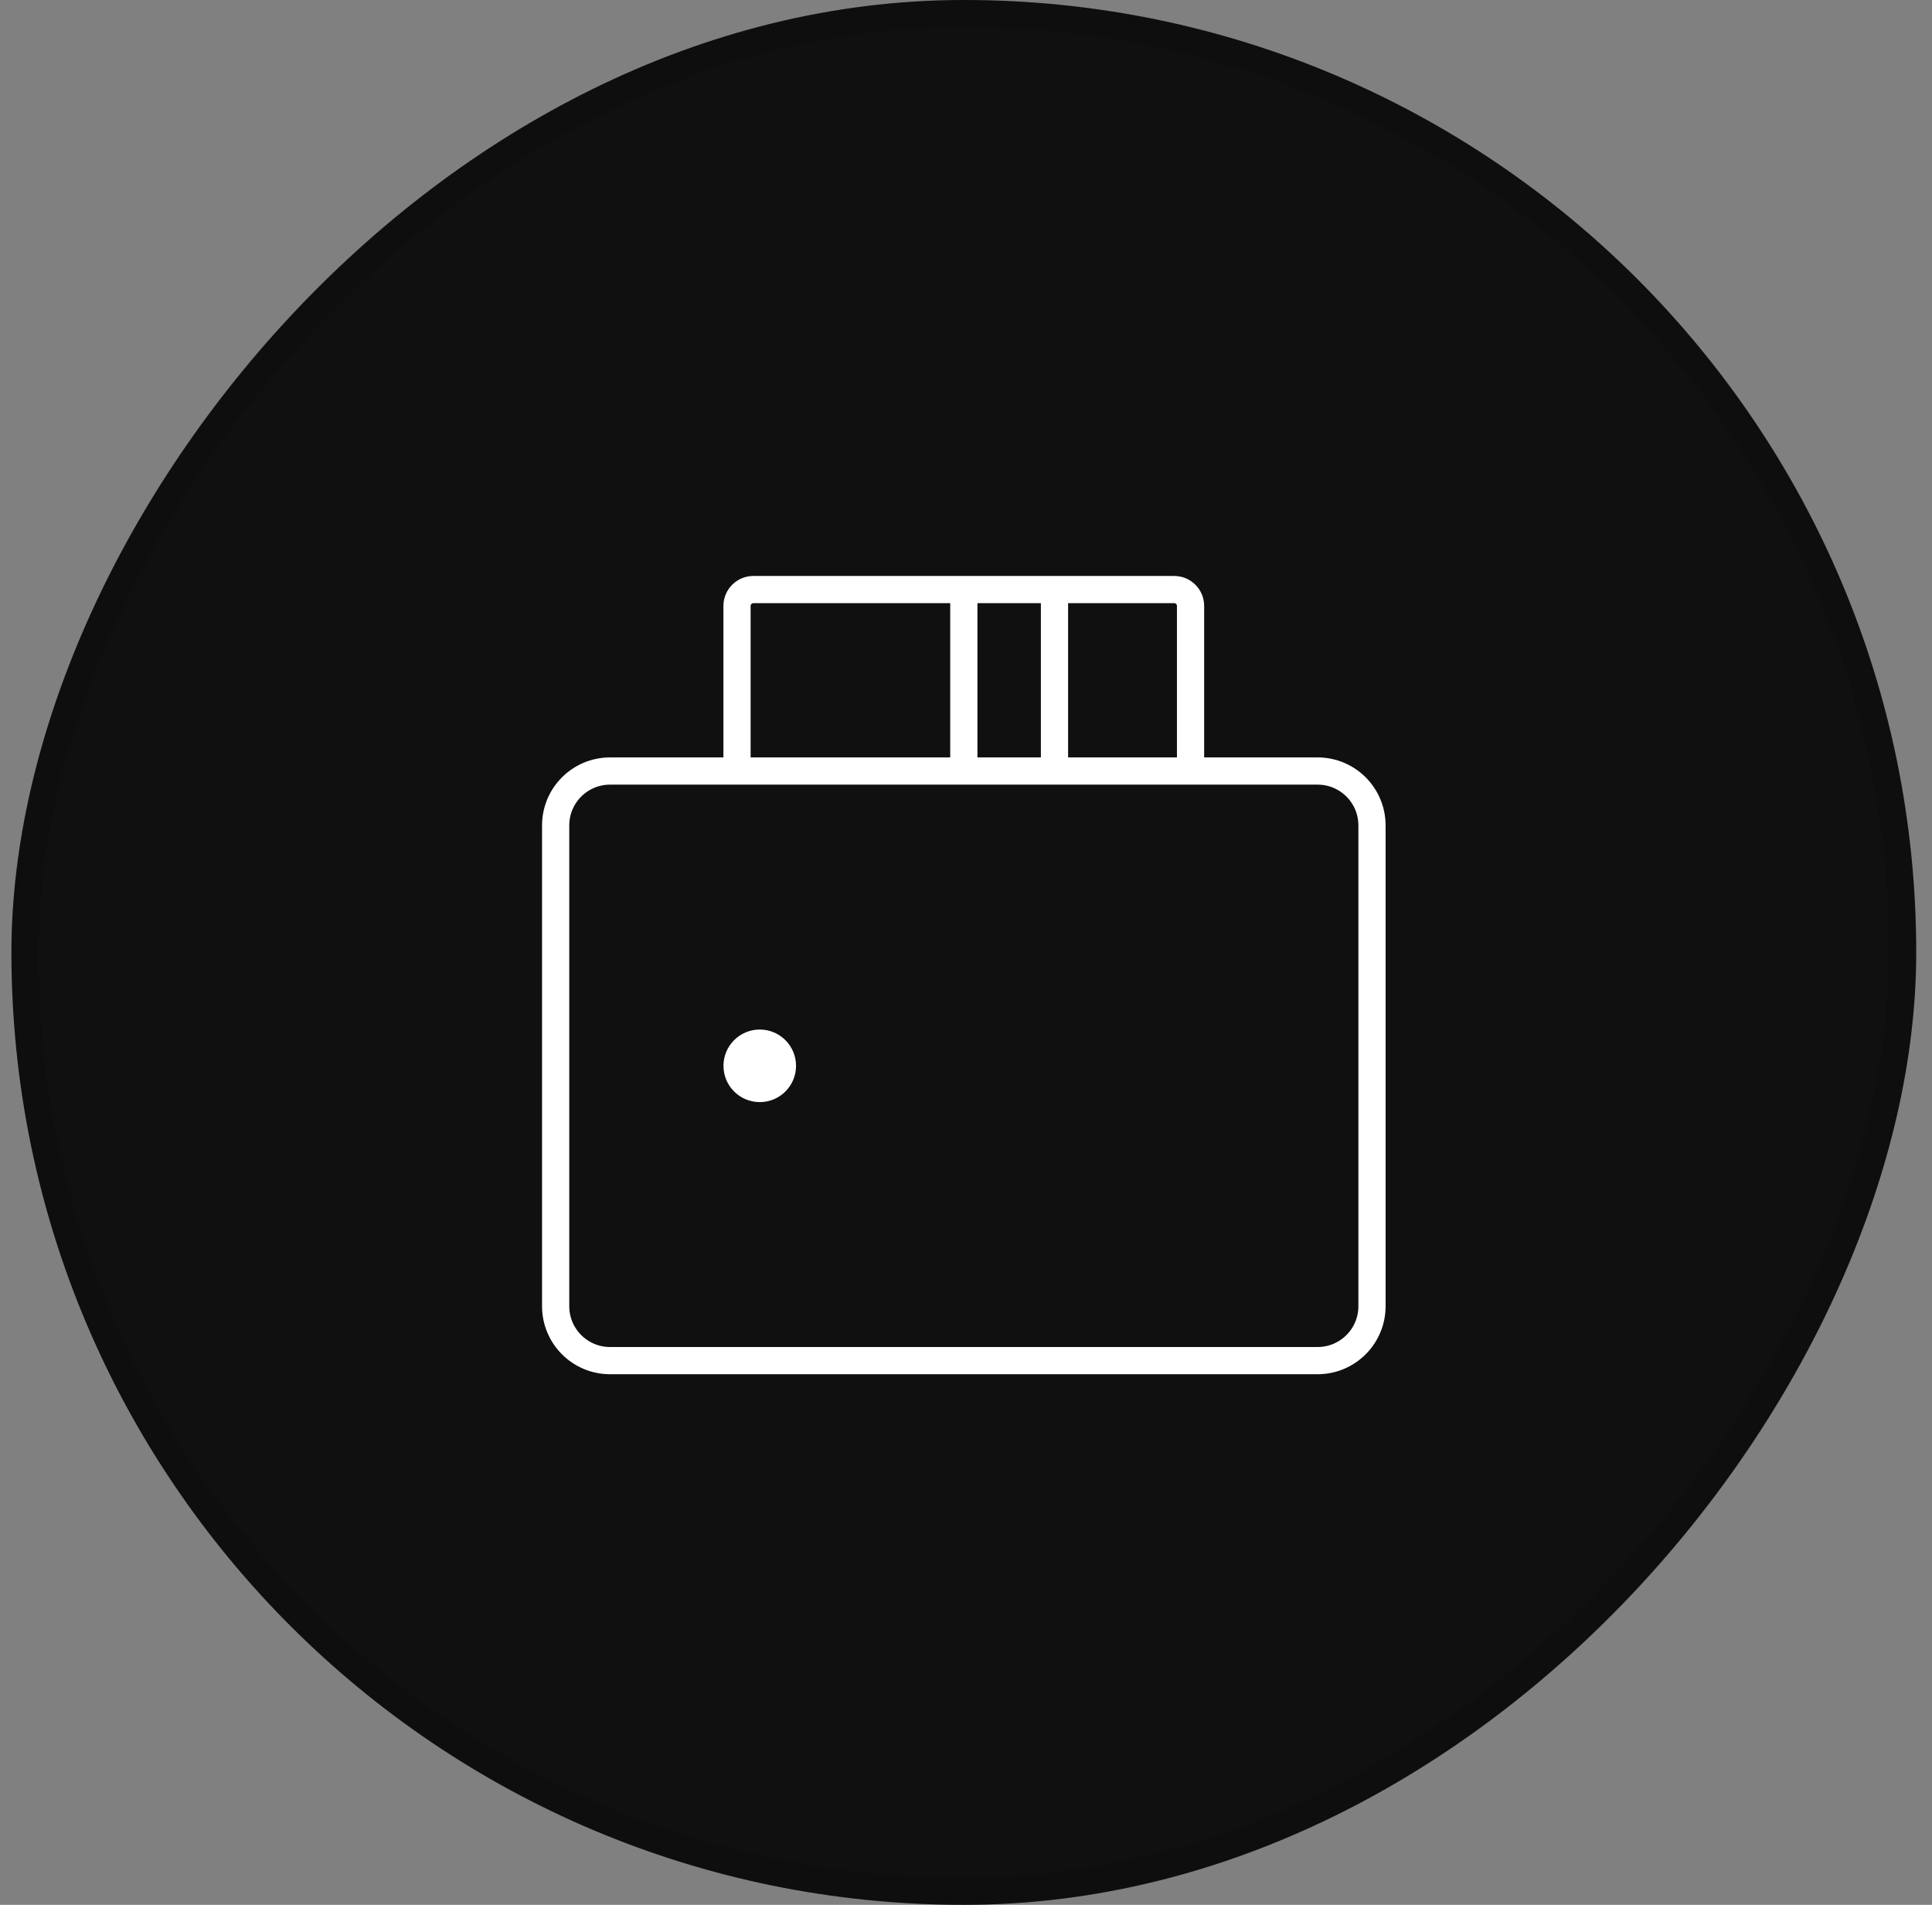
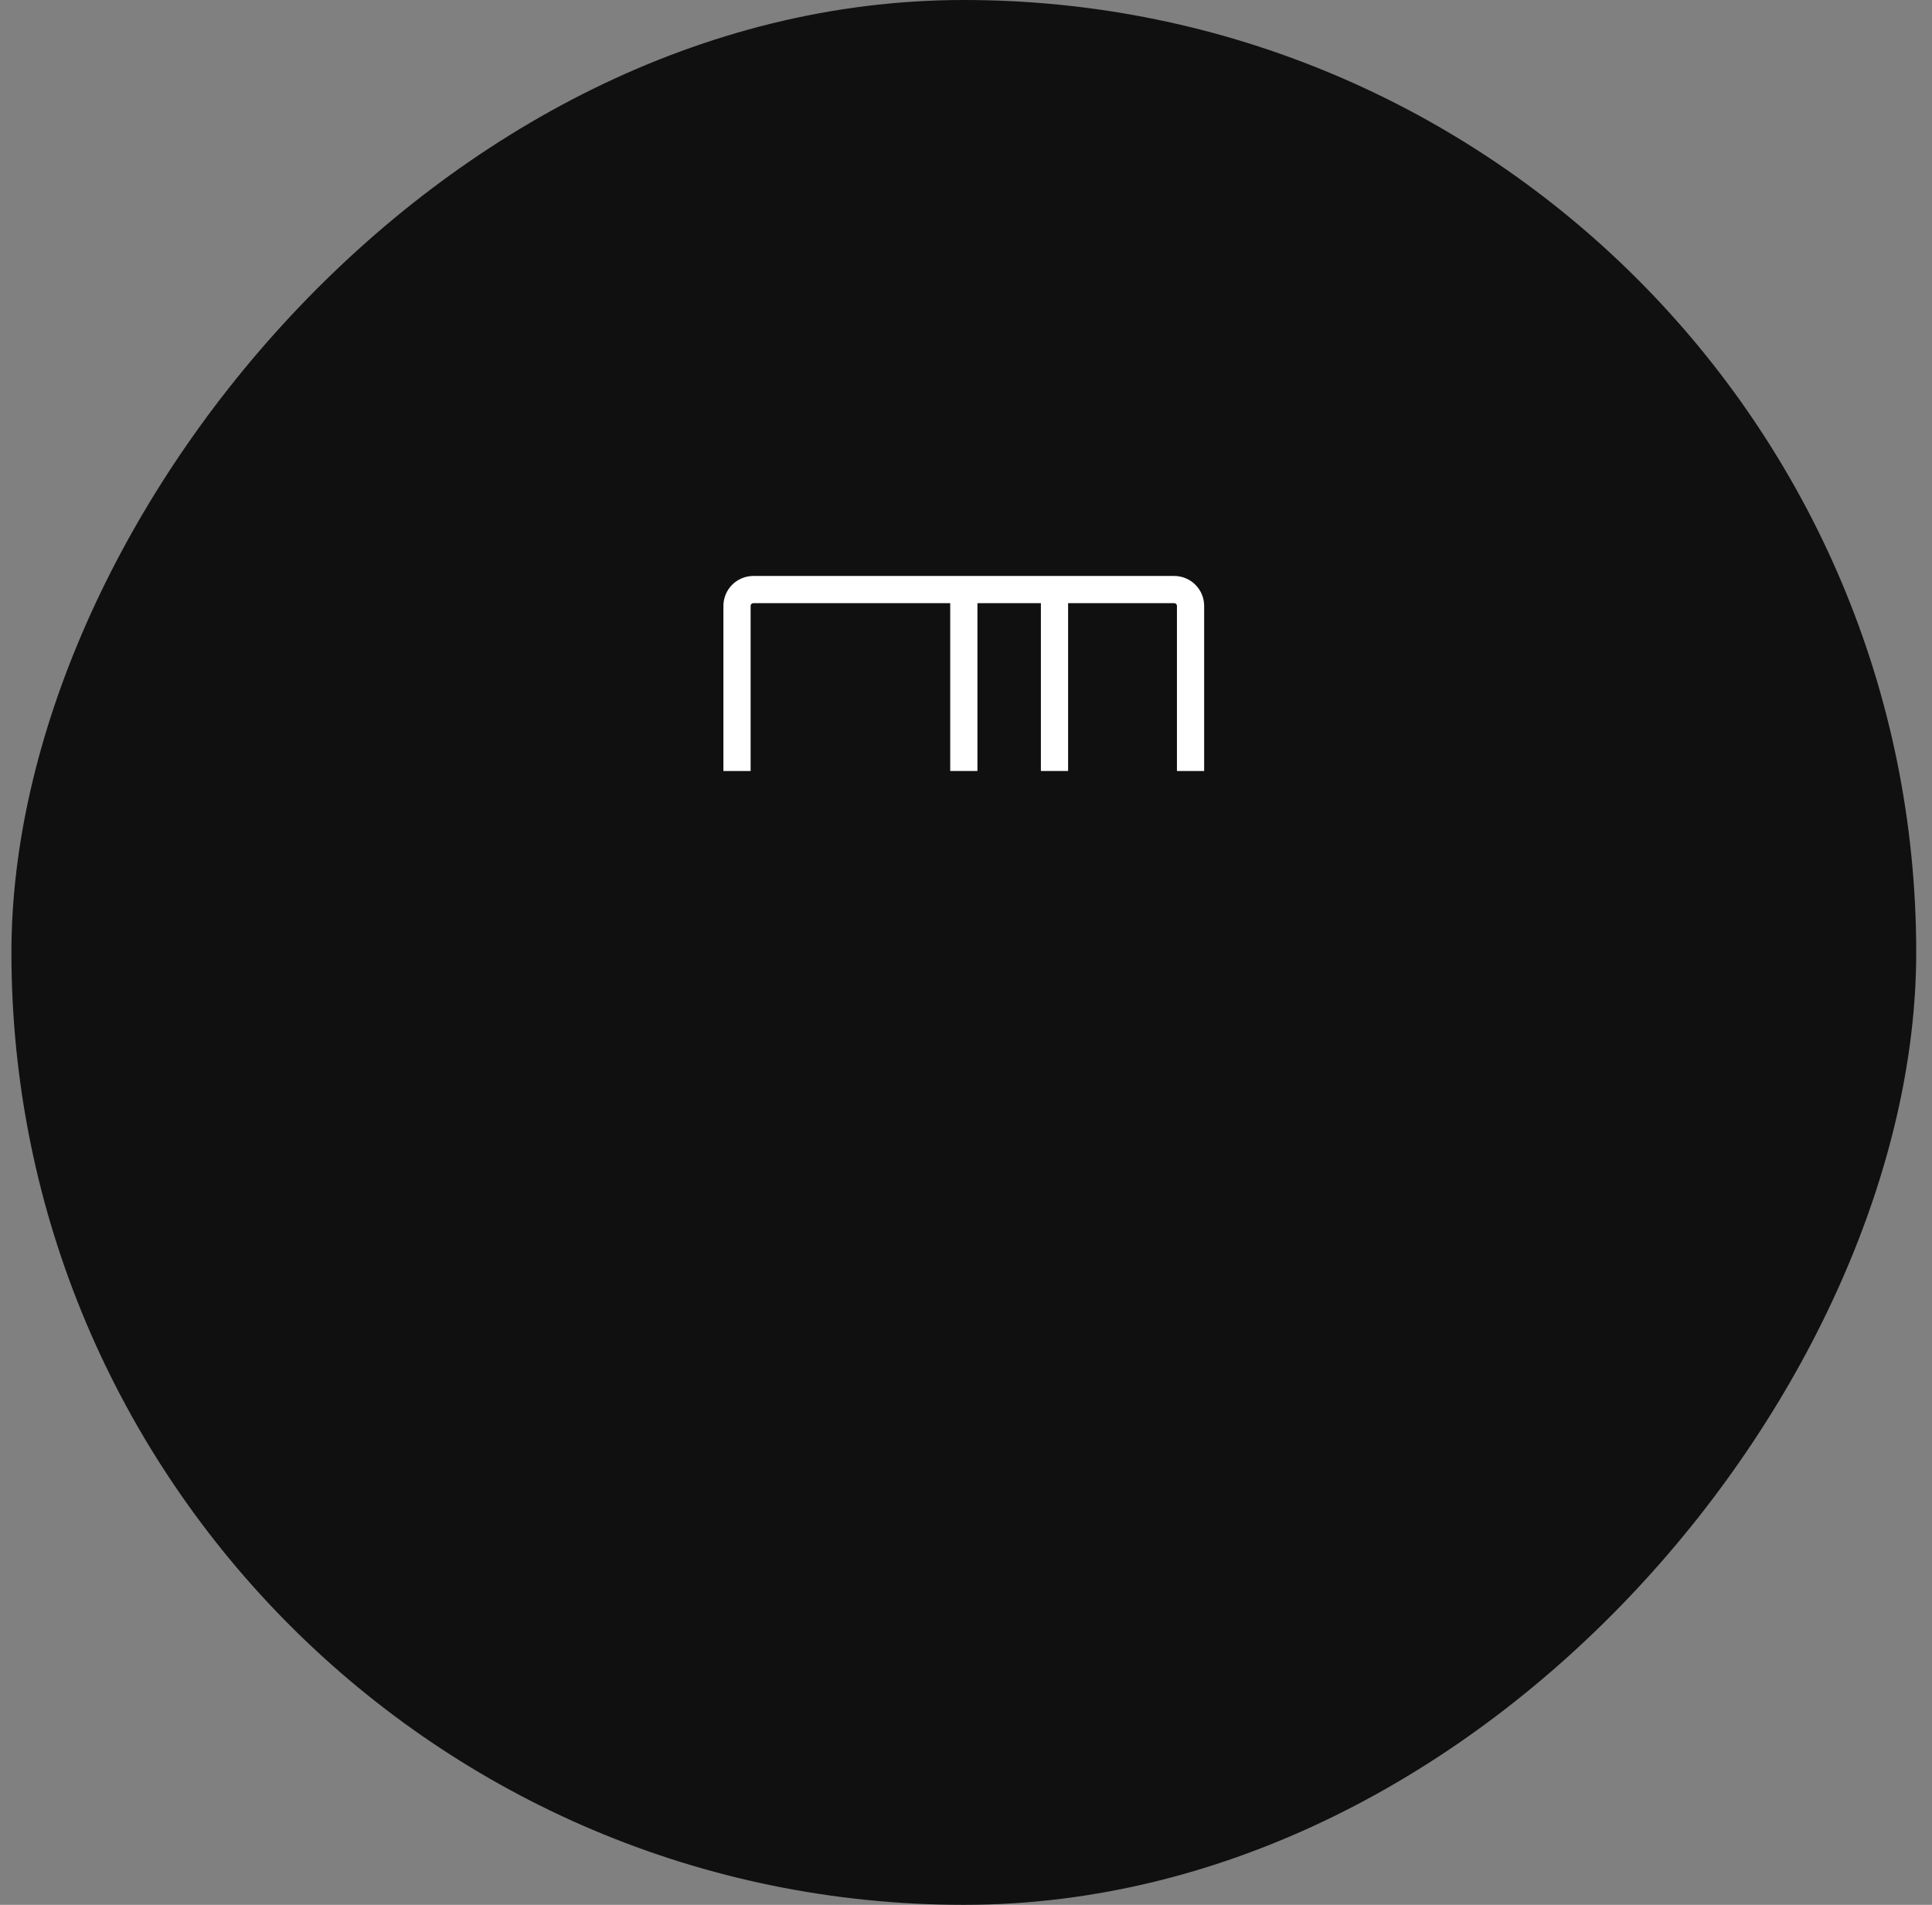
<svg xmlns="http://www.w3.org/2000/svg" width="71" height="70" viewBox="0 0 71 70" fill="none">
  <rect x="0" y="0" width="71" height="70" fill="#808080" stroke="none" />
  <rect width="70" height="70" rx="35" transform="matrix(-1 0 0 1 70.42 0)" fill="#101011" />
-   <rect x="-0.5" y="0.5" width="69" height="69" rx="34.5" transform="matrix(-1 0 0 1 69.42 0)" stroke="black" stroke-opacity="0.1" />
  <g clip-path="url(#clip0_162_3010)">
    <g clip-path="url(#clip1_162_3010)">
-       <path d="M22.42 50.001H48.42C49.525 50.001 50.42 49.105 50.42 48.001V30.334C50.42 29.229 49.525 28.334 48.42 28.334H22.42C21.315 28.334 20.42 29.229 20.42 30.334V48.001C20.42 49.105 21.315 50.001 22.42 50.001Z" stroke="white" />
      <path d="M43.752 28.333V22.267C43.752 21.935 43.483 21.666 43.152 21.666H27.685C27.354 21.666 27.085 21.935 27.085 22.267V28.333" stroke="white" />
      <path d="M38.752 21.666V28.333" stroke="white" />
      <path d="M35.42 21.666V28.333" stroke="white" />
-       <path d="M27.921 40.001C28.381 40.001 28.754 39.628 28.754 39.167C28.754 38.707 28.381 38.334 27.921 38.334C27.46 38.334 27.087 38.707 27.087 39.167C27.087 39.628 27.46 40.001 27.921 40.001Z" fill="white" stroke="white" stroke-linecap="round" stroke-linejoin="round" />
    </g>
  </g>
  <defs>
    <clipPath id="clip0_162_3010">
      <rect width="40" height="41" fill="white" transform="matrix(-1 0 0 1 55.42 14.5)" />
    </clipPath>
    <clipPath id="clip1_162_3010">
      <rect width="40" height="41" fill="white" transform="matrix(-1 0 0 1 55.42 14.5)" />
    </clipPath>
  </defs>
</svg>